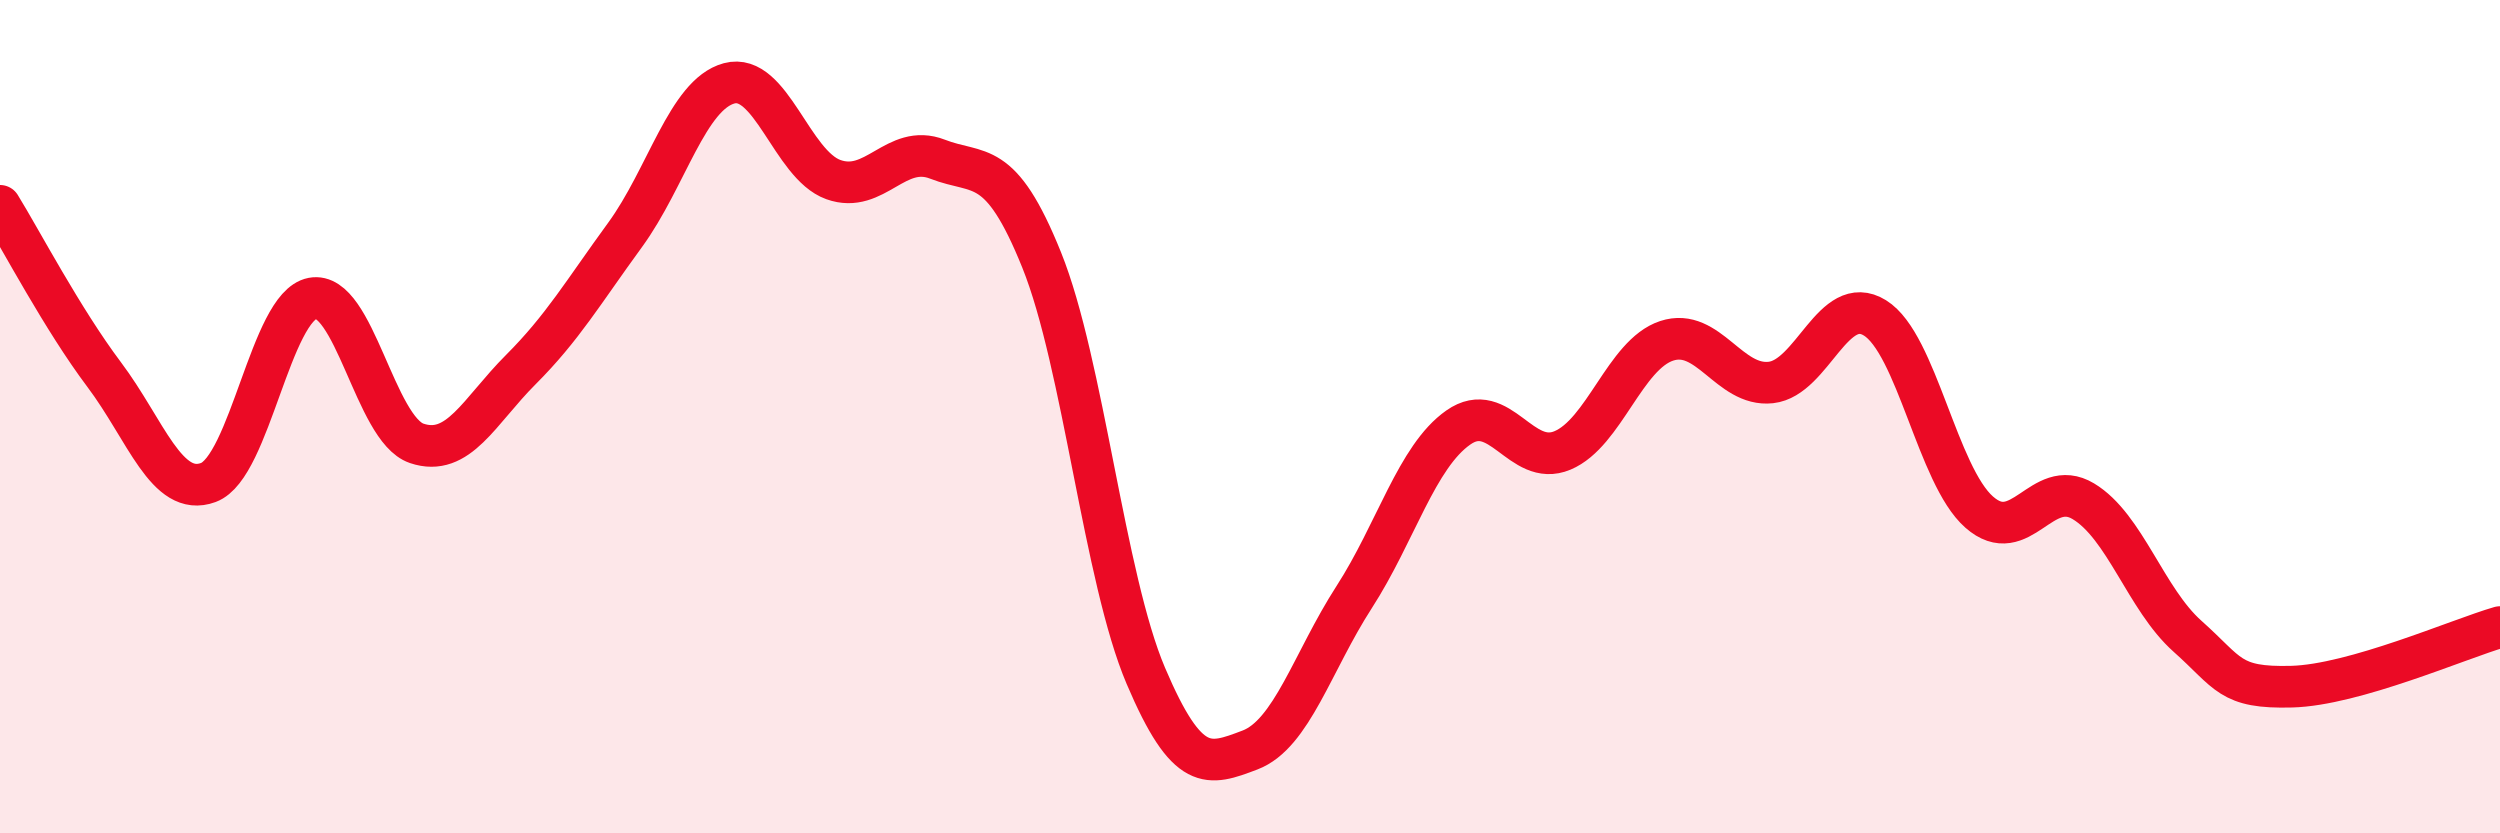
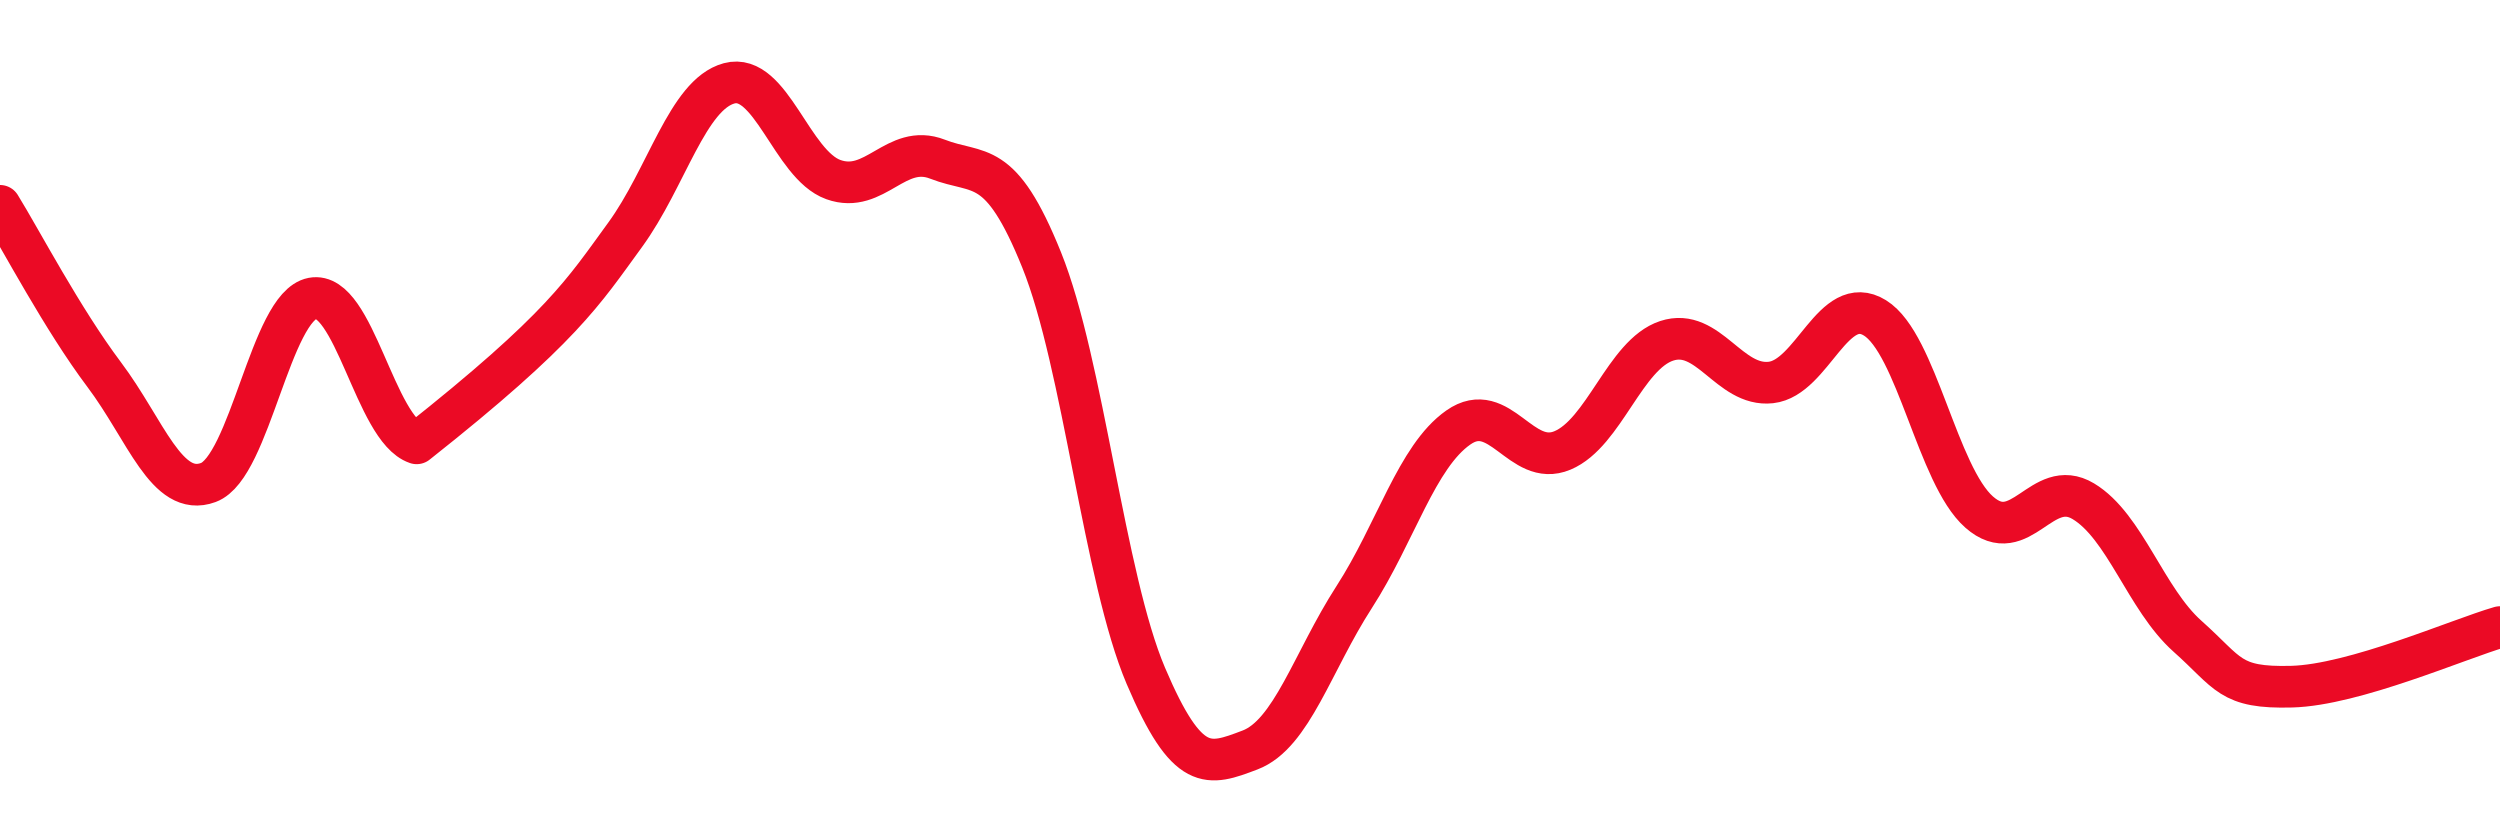
<svg xmlns="http://www.w3.org/2000/svg" width="60" height="20" viewBox="0 0 60 20">
-   <path d="M 0,4.94 C 0.5,5.75 1.5,7.66 2.5,8.99 C 3.5,10.32 4,11.95 5,11.58 C 6,11.21 6.5,7.35 7.5,7.16 C 8.5,6.97 9,10.3 10,10.64 C 11,10.98 11.5,9.87 12.5,8.87 C 13.5,7.87 14,7.01 15,5.64 C 16,4.27 16.5,2.27 17.5,2 C 18.5,1.73 19,3.95 20,4.31 C 21,4.67 21.5,3.43 22.5,3.82 C 23.5,4.21 24,3.76 25,6.24 C 26,8.72 26.5,13.87 27.5,16.22 C 28.5,18.57 29,18.38 30,18 C 31,17.62 31.5,15.88 32.5,14.33 C 33.5,12.78 34,10.96 35,10.26 C 36,9.56 36.5,11.23 37.5,10.81 C 38.5,10.39 39,8.51 40,8.18 C 41,7.85 41.5,9.29 42.5,9.18 C 43.5,9.07 44,7.01 45,7.63 C 46,8.25 46.5,11.41 47.5,12.29 C 48.5,13.17 49,11.43 50,12.03 C 51,12.63 51.5,14.38 52.5,15.27 C 53.5,16.16 53.5,16.52 55,16.48 C 56.5,16.44 59,15.34 60,15.05L60 20L0 20Z" fill="#EB0A25" opacity="0.1" stroke-linecap="round" stroke-linejoin="round" />
-   <path d="M 0,4.94 C 0.5,5.75 1.5,7.66 2.5,8.99 C 3.5,10.32 4,11.95 5,11.58 C 6,11.21 6.5,7.35 7.5,7.16 C 8.5,6.97 9,10.3 10,10.64 C 11,10.98 11.5,9.87 12.5,8.87 C 13.5,7.87 14,7.01 15,5.64 C 16,4.27 16.5,2.27 17.5,2 C 18.5,1.73 19,3.95 20,4.31 C 21,4.67 21.5,3.43 22.5,3.82 C 23.5,4.21 24,3.76 25,6.24 C 26,8.72 26.5,13.87 27.5,16.22 C 28.5,18.57 29,18.38 30,18 C 31,17.62 31.5,15.88 32.5,14.33 C 33.5,12.78 34,10.96 35,10.26 C 36,9.56 36.5,11.23 37.5,10.81 C 38.5,10.39 39,8.51 40,8.18 C 41,7.85 41.5,9.29 42.5,9.18 C 43.5,9.07 44,7.01 45,7.63 C 46,8.25 46.5,11.41 47.5,12.29 C 48.5,13.17 49,11.43 50,12.03 C 51,12.63 51.5,14.38 52.5,15.27 C 53.5,16.16 53.5,16.52 55,16.48 C 56.5,16.44 59,15.34 60,15.05" stroke="#EB0A25" stroke-width="1" fill="none" stroke-linecap="round" stroke-linejoin="round" />
+   <path d="M 0,4.94 C 0.5,5.75 1.5,7.66 2.5,8.99 C 3.5,10.32 4,11.95 5,11.58 C 6,11.21 6.5,7.35 7.5,7.16 C 8.5,6.97 9,10.3 10,10.64 C 13.5,7.87 14,7.01 15,5.64 C 16,4.27 16.5,2.27 17.5,2 C 18.5,1.73 19,3.95 20,4.31 C 21,4.67 21.5,3.43 22.5,3.82 C 23.5,4.21 24,3.76 25,6.24 C 26,8.72 26.5,13.87 27.5,16.22 C 28.5,18.57 29,18.38 30,18 C 31,17.62 31.5,15.88 32.5,14.33 C 33.5,12.78 34,10.96 35,10.26 C 36,9.56 36.5,11.23 37.5,10.81 C 38.5,10.39 39,8.51 40,8.18 C 41,7.85 41.5,9.29 42.5,9.18 C 43.5,9.07 44,7.01 45,7.63 C 46,8.25 46.5,11.41 47.5,12.29 C 48.5,13.17 49,11.43 50,12.03 C 51,12.63 51.5,14.38 52.5,15.27 C 53.5,16.16 53.5,16.52 55,16.48 C 56.5,16.44 59,15.34 60,15.05" stroke="#EB0A25" stroke-width="1" fill="none" stroke-linecap="round" stroke-linejoin="round" />
</svg>